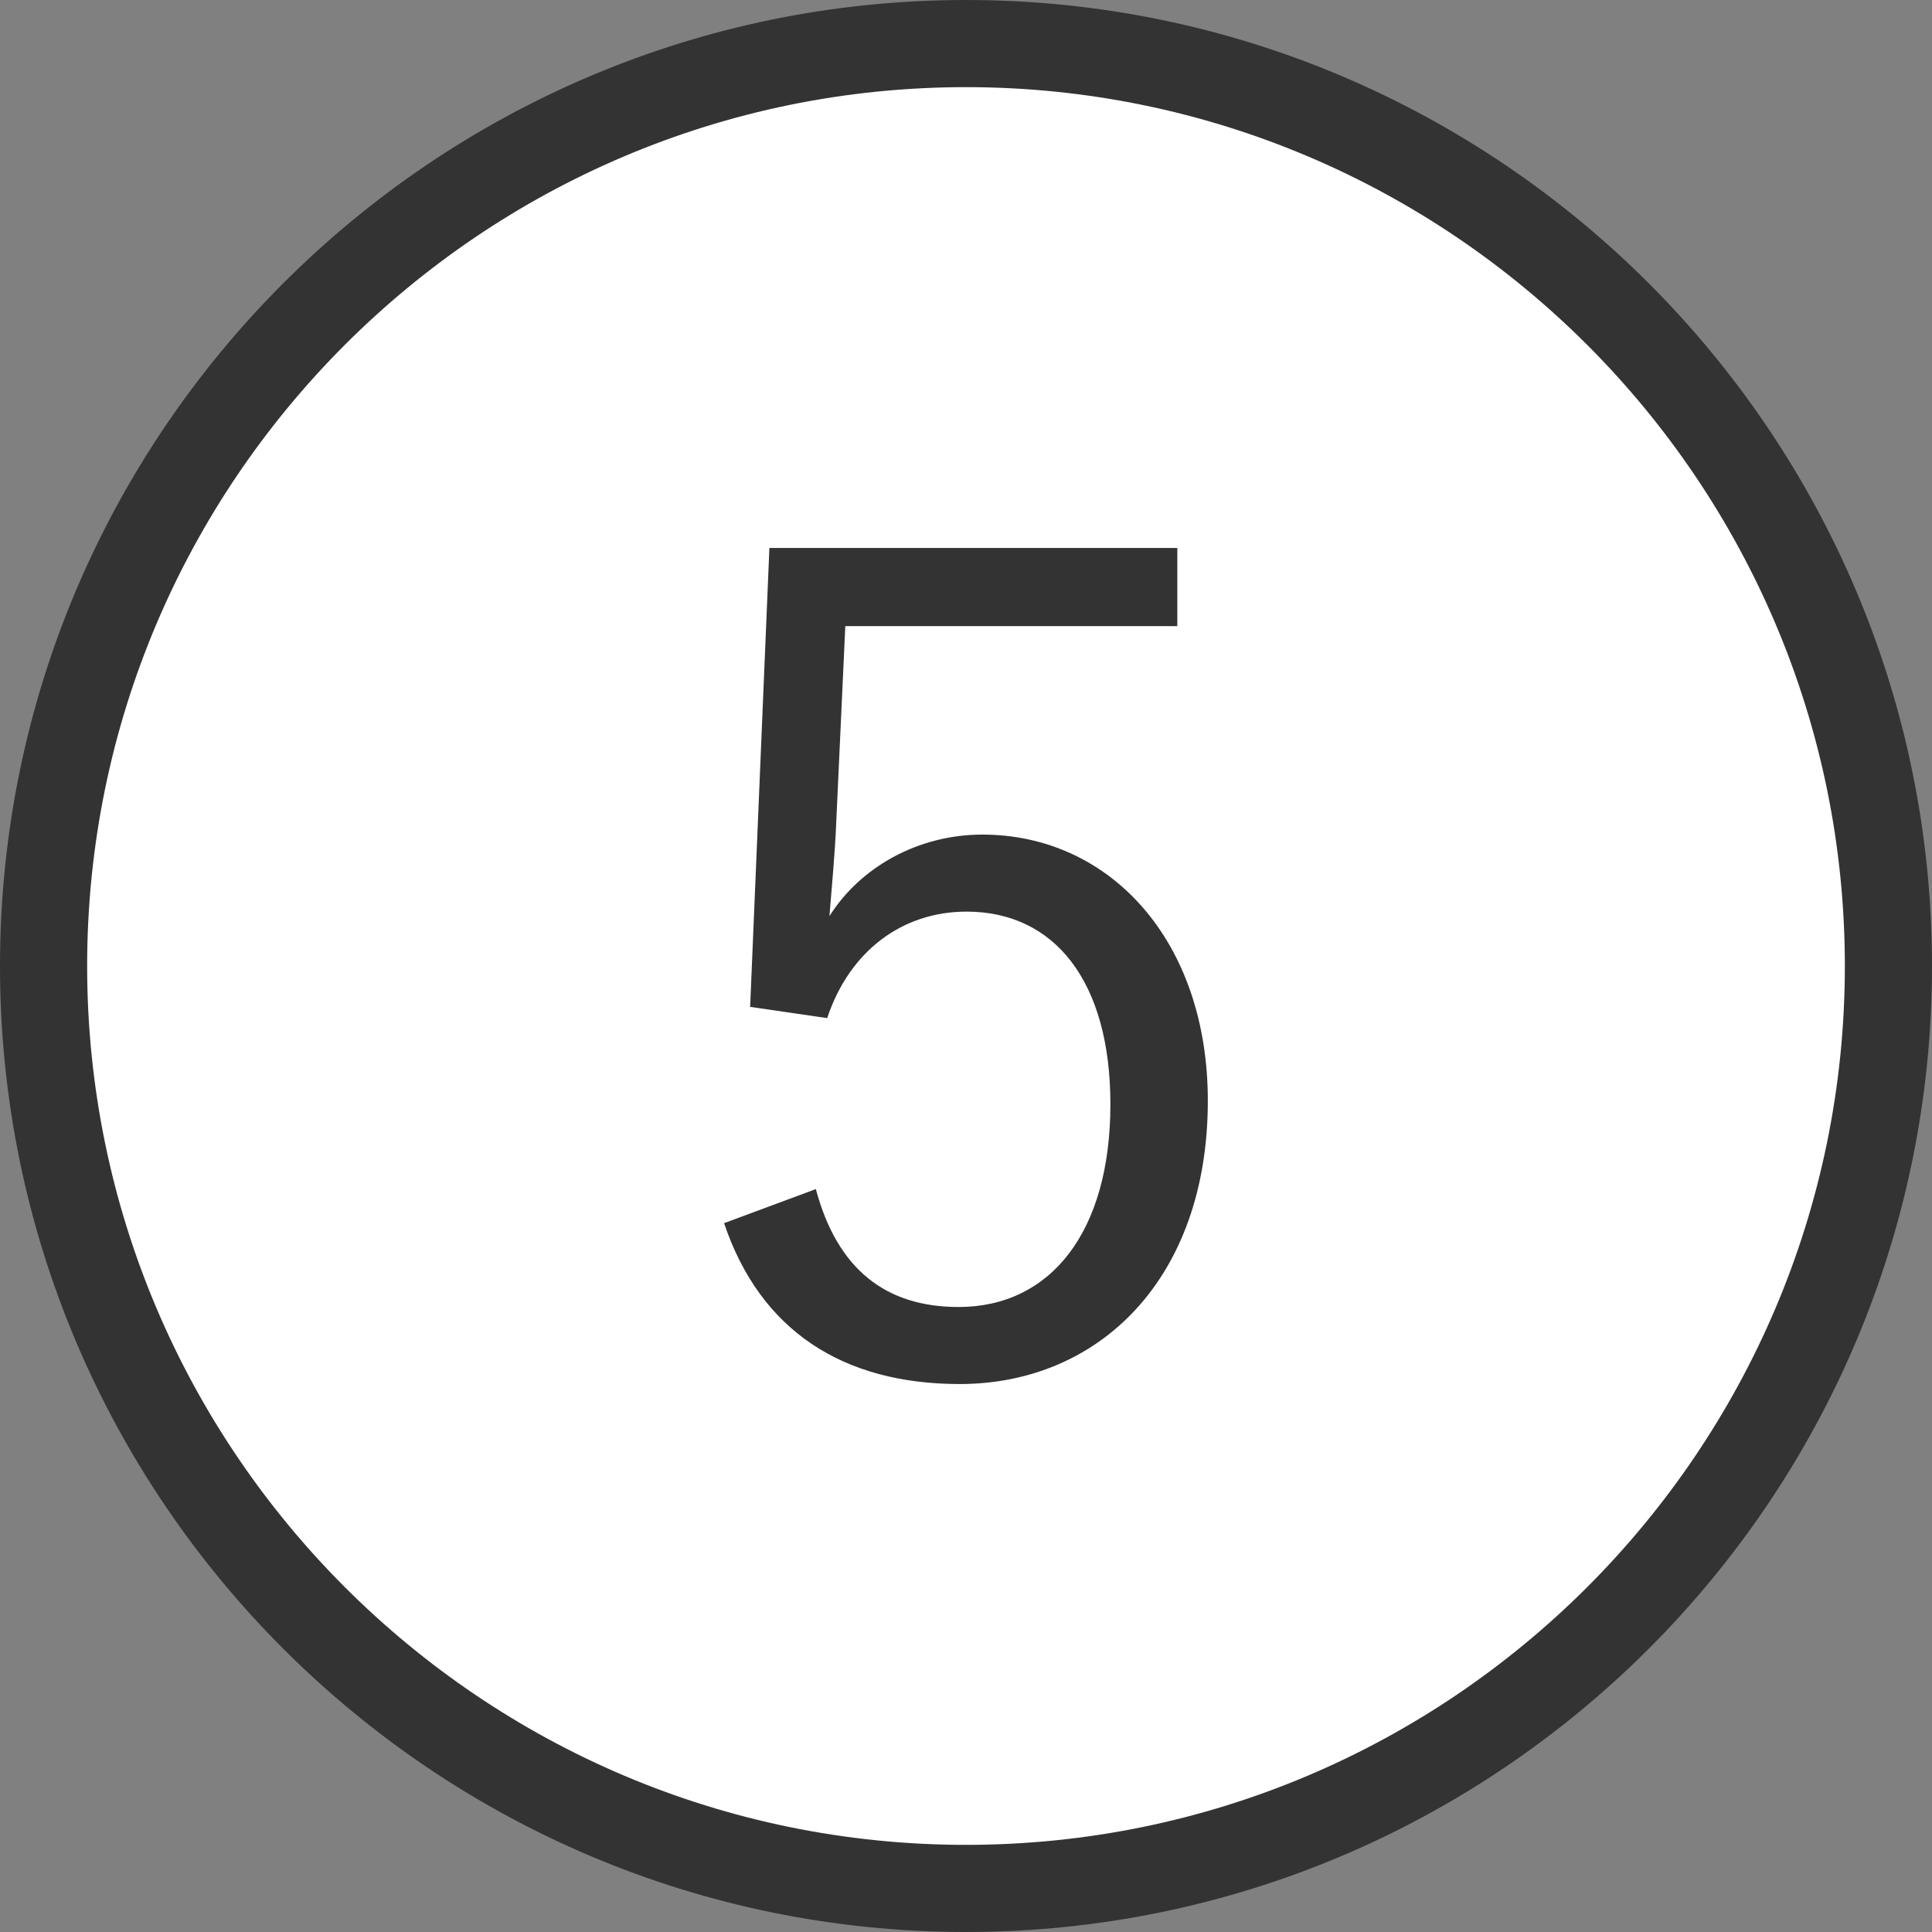
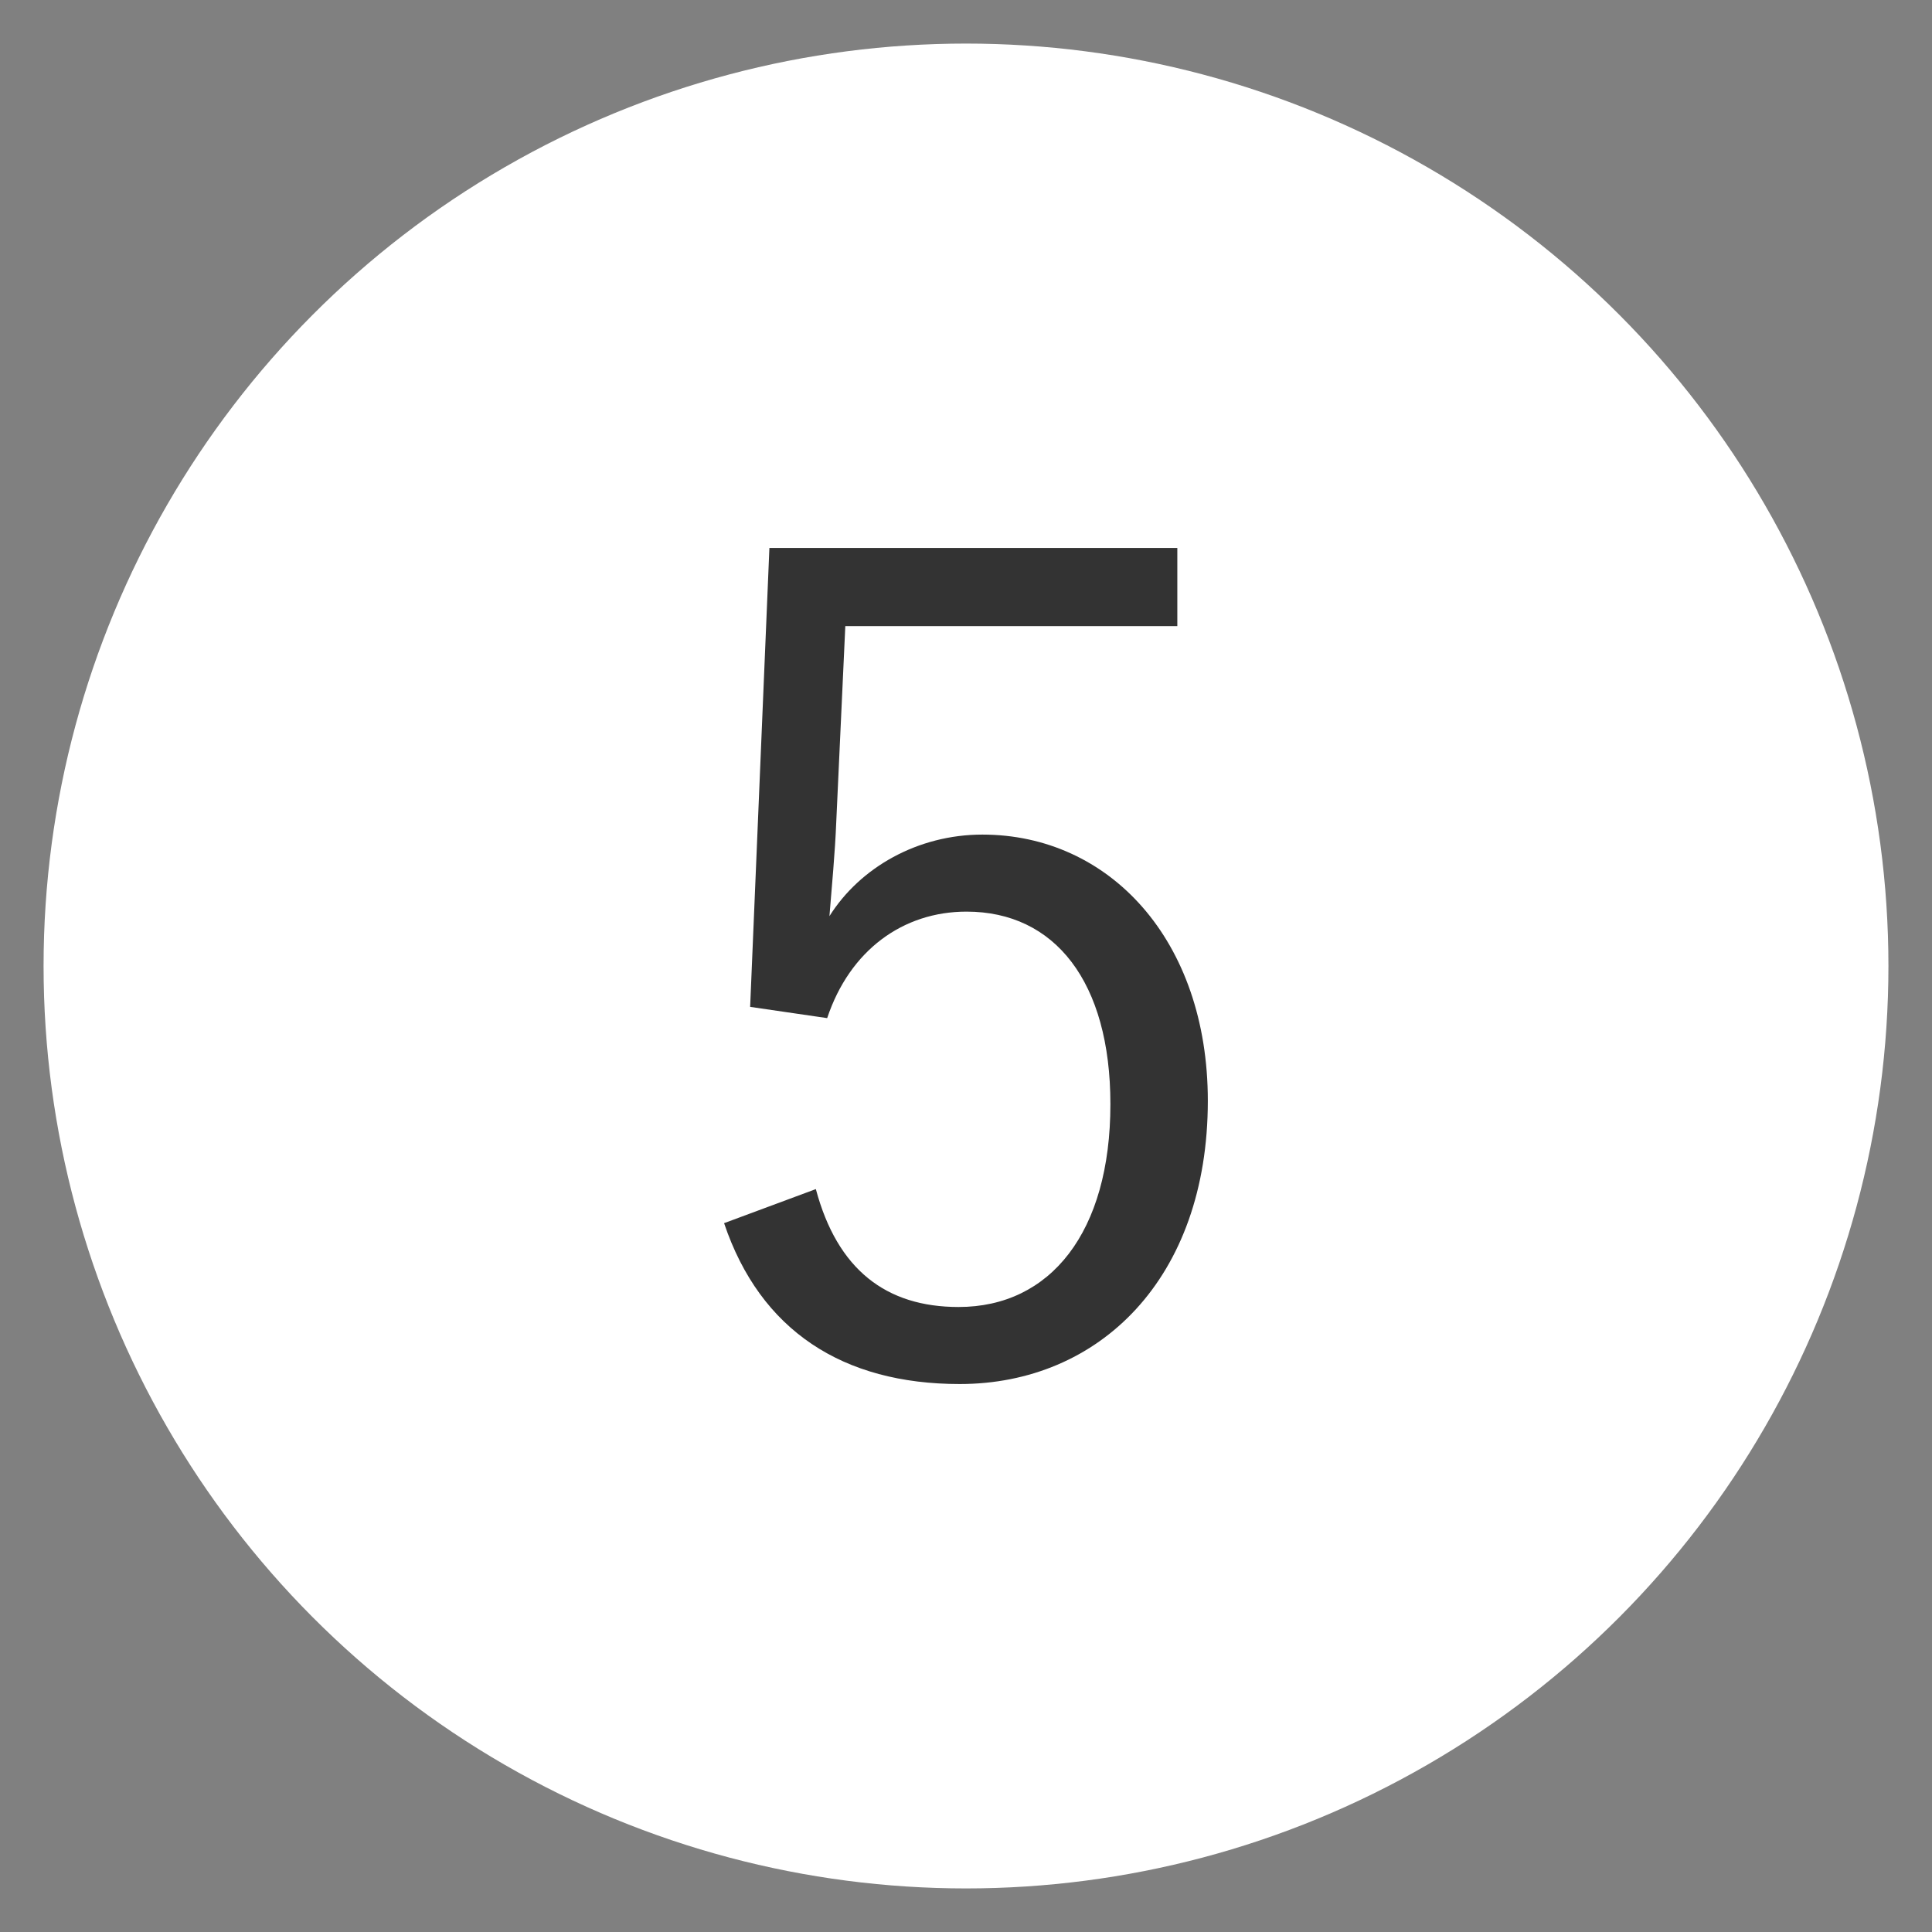
<svg xmlns="http://www.w3.org/2000/svg" version="1.1" x="0px" y="0px" width="22.17px" height="22.17px" viewBox="0 0 22.17 22.17" style="enable-background:new 0 0 22.17 22.17;" xml:space="preserve">
  <rect x="0" y="0" width="22.17" height="22.17" fill="#808080" stroke="none" />
  <style type="text/css">
	.st0{fill:#FFFFFF;}
	.st1{fill:#333333;}
</style>
  <g id="レイヤー_1">
</g>
  <g id="moji">
    <g>
      <circle class="st0" cx="11.085" cy="11.085" r="10.585" />
-       <path class="st1" d="M11.085,22.17C4.973,22.17,0,17.198,0,11.085S4.973,0,11.085,0S22.17,4.973,22.17,11.085    S17.198,22.17,11.085,22.17z M11.085,1C5.524,1,1,5.524,1,11.085S5.524,21.17,11.085,21.17S21.17,16.646,21.17,11.085    S16.646,1,11.085,1z" />
    </g>
    <g>
      <g>
        <g>
          <g>
-             <path class="st1" d="M13.51,7.185H9.7l-0.104,2.25c-0.013,0.338-0.052,0.754-0.078,1.078c0.351-0.559,1.014-0.936,1.755-0.936       c1.456,0,2.587,1.209,2.587,3.055c0,2.041-1.248,3.25-2.847,3.25c-1.339,0-2.288-0.611-2.704-1.846l1.053-0.391       c0.247,0.924,0.806,1.353,1.638,1.353c1.053,0,1.742-0.858,1.742-2.327c0-1.404-0.637-2.21-1.651-2.21       c-0.728,0-1.339,0.442-1.599,1.222l-0.884-0.129l0.221-5.266h4.681V7.185z" />
+             <path class="st1" d="M13.51,7.185H9.7l-0.104,2.25c-0.013,0.338-0.052,0.754-0.078,1.078c0.351-0.559,1.014-0.936,1.755-0.936       c1.456,0,2.587,1.209,2.587,3.055c0,2.041-1.248,3.25-2.847,3.25c-1.339,0-2.288-0.611-2.704-1.846l1.053-0.391       c0.247,0.924,0.806,1.353,1.638,1.353c1.053,0,1.742-0.858,1.742-2.327c0-1.404-0.637-2.21-1.651-2.21       c-0.728,0-1.339,0.442-1.599,1.222l-0.884-0.129l0.221-5.266h4.681V7.185" />
          </g>
        </g>
      </g>
    </g>
  </g>
</svg>